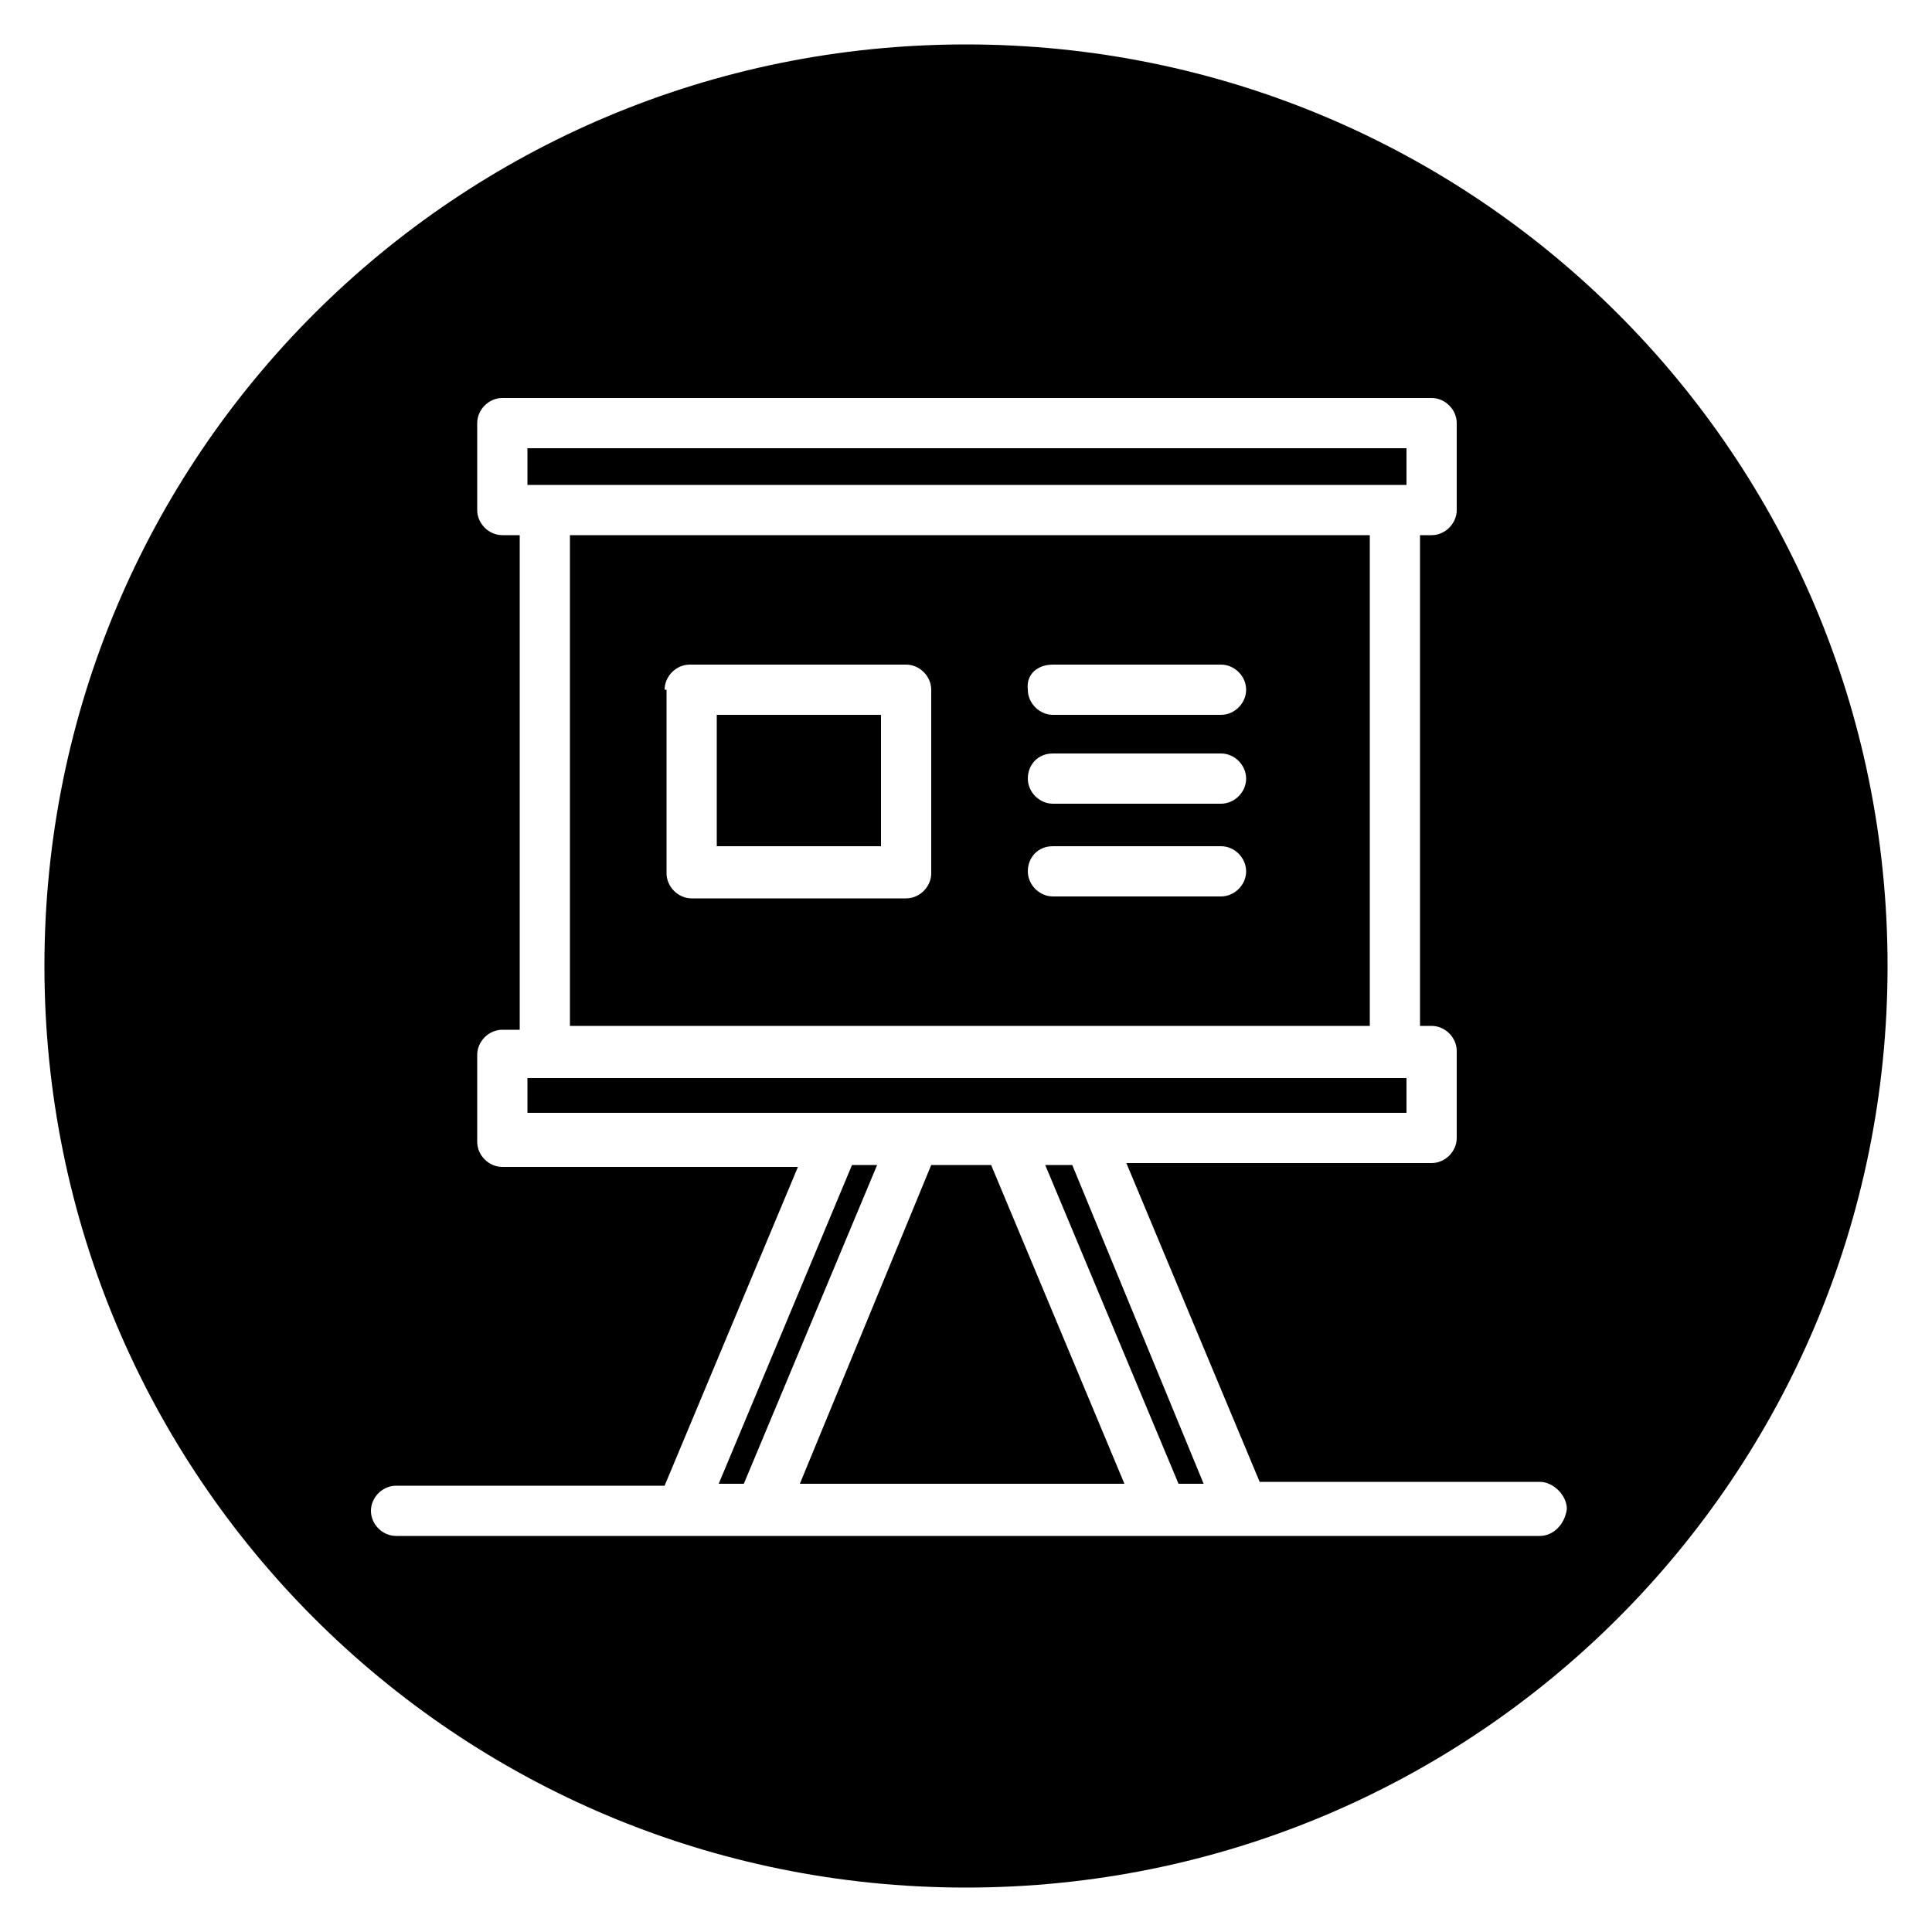
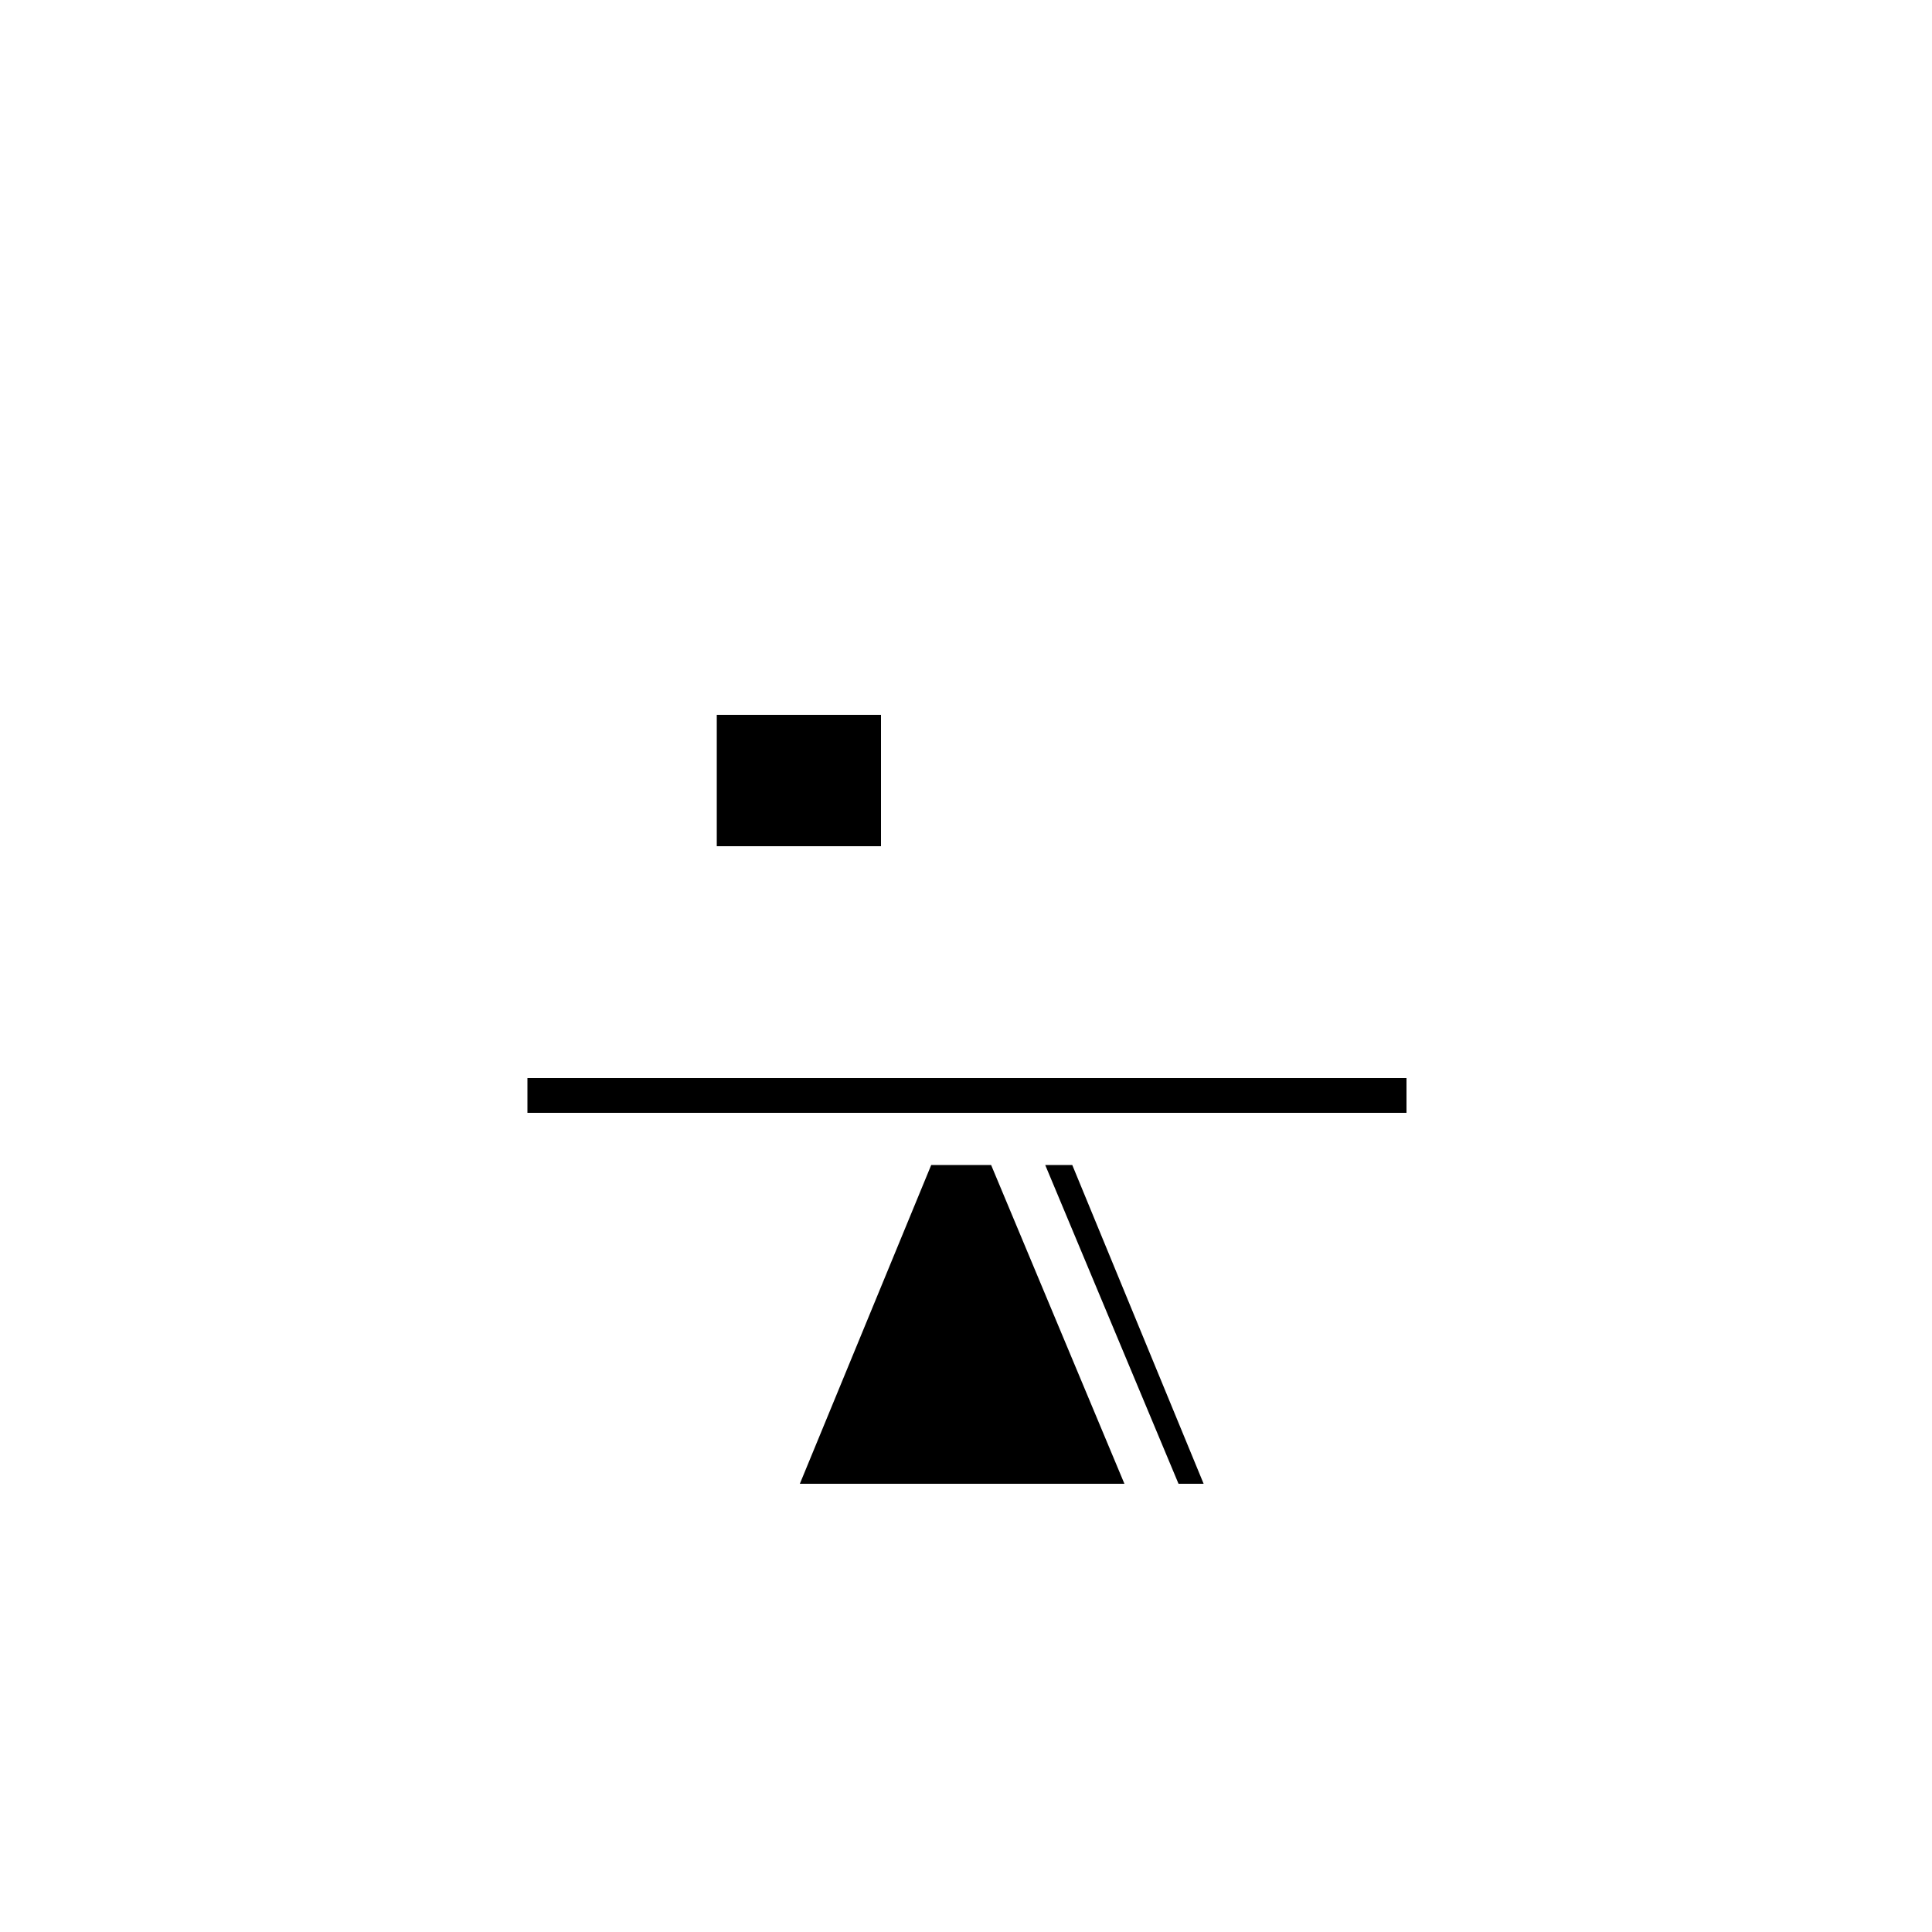
<svg xmlns="http://www.w3.org/2000/svg" version="1.1" id="Calque_1" x="0px" y="0px" width="100px" height="100px" viewBox="0 0 100 100" style="enable-background:new 0 0 100 100;" xml:space="preserve">
  <g>
    <polygon points="47.4,57.6 52.1,57.6 56.3,57.6 72.8,57.6 72.8,55.8 27.3,55.8 27.3,57.6 43.2,57.6  " />
-     <polygon points="44.1,60.3 37.2,76.8 38.5,76.8 45.4,60.3  " />
-     <path d="M70.9,53.2V27.7H29.5v25.4H70.9z M54.5,34.4h8.7c0.7,0,1.3,0.6,1.3,1.3c0,0.7-0.6,1.3-1.3,1.3h-8.7c-0.7,0-1.3-0.6-1.3-1.3   C53.1,34.9,53.7,34.4,54.5,34.4z M54.5,39h8.7c0.7,0,1.3,0.6,1.3,1.3s-0.6,1.3-1.3,1.3h-8.7c-0.7,0-1.3-0.6-1.3-1.3   S53.7,39,54.5,39z M54.5,43.8h8.7c0.7,0,1.3,0.6,1.3,1.3s-0.6,1.3-1.3,1.3h-8.7c-0.7,0-1.3-0.6-1.3-1.3S53.7,43.8,54.5,43.8z    M34.4,35.7c0-0.7,0.6-1.3,1.3-1.3h11.2c0.7,0,1.3,0.6,1.3,1.3v9.5c0,0.7-0.6,1.3-1.3,1.3H35.8c-0.7,0-1.3-0.6-1.3-1.3V35.7z" />
    <rect x="37.1" y="37" width="8.5" height="6.8" />
-     <path d="M50,2.3C23.6,2.3,2.3,23.6,2.3,50S23.6,97.7,50,97.7S97.7,76.4,97.7,50S76.4,2.3,50,2.3z M79.7,79.5H20.5   c-0.7,0-1.3-0.6-1.3-1.3c0-0.7,0.6-1.3,1.3-1.3h13.9l6.9-16.5H26c-0.7,0-1.3-0.6-1.3-1.3v-4.5c0-0.7,0.6-1.3,1.3-1.3h0.9V27.7H26   c-0.7,0-1.3-0.6-1.3-1.3v-4.5c0-0.7,0.6-1.3,1.3-1.3h48.1c0.7,0,1.3,0.6,1.3,1.3v4.5c0,0.7-0.6,1.3-1.3,1.3h-0.6v25.4h0.6   c0.7,0,1.3,0.6,1.3,1.3v4.5c0,0.7-0.6,1.3-1.3,1.3H58.3l6.9,16.5h14.5c0.7,0,1.4,0.7,1.4,1.4C81,78.9,80.4,79.5,79.7,79.5z" />
-     <rect x="27.3" y="23.2" width="45.5" height="1.9" />
    <polygon points="48.2,60.3 41.4,76.8 58.2,76.8 51.3,60.3  " />
    <polygon points="54.1,60.3 61,76.8 62.3,76.8 55.5,60.3  " />
  </g>
</svg>